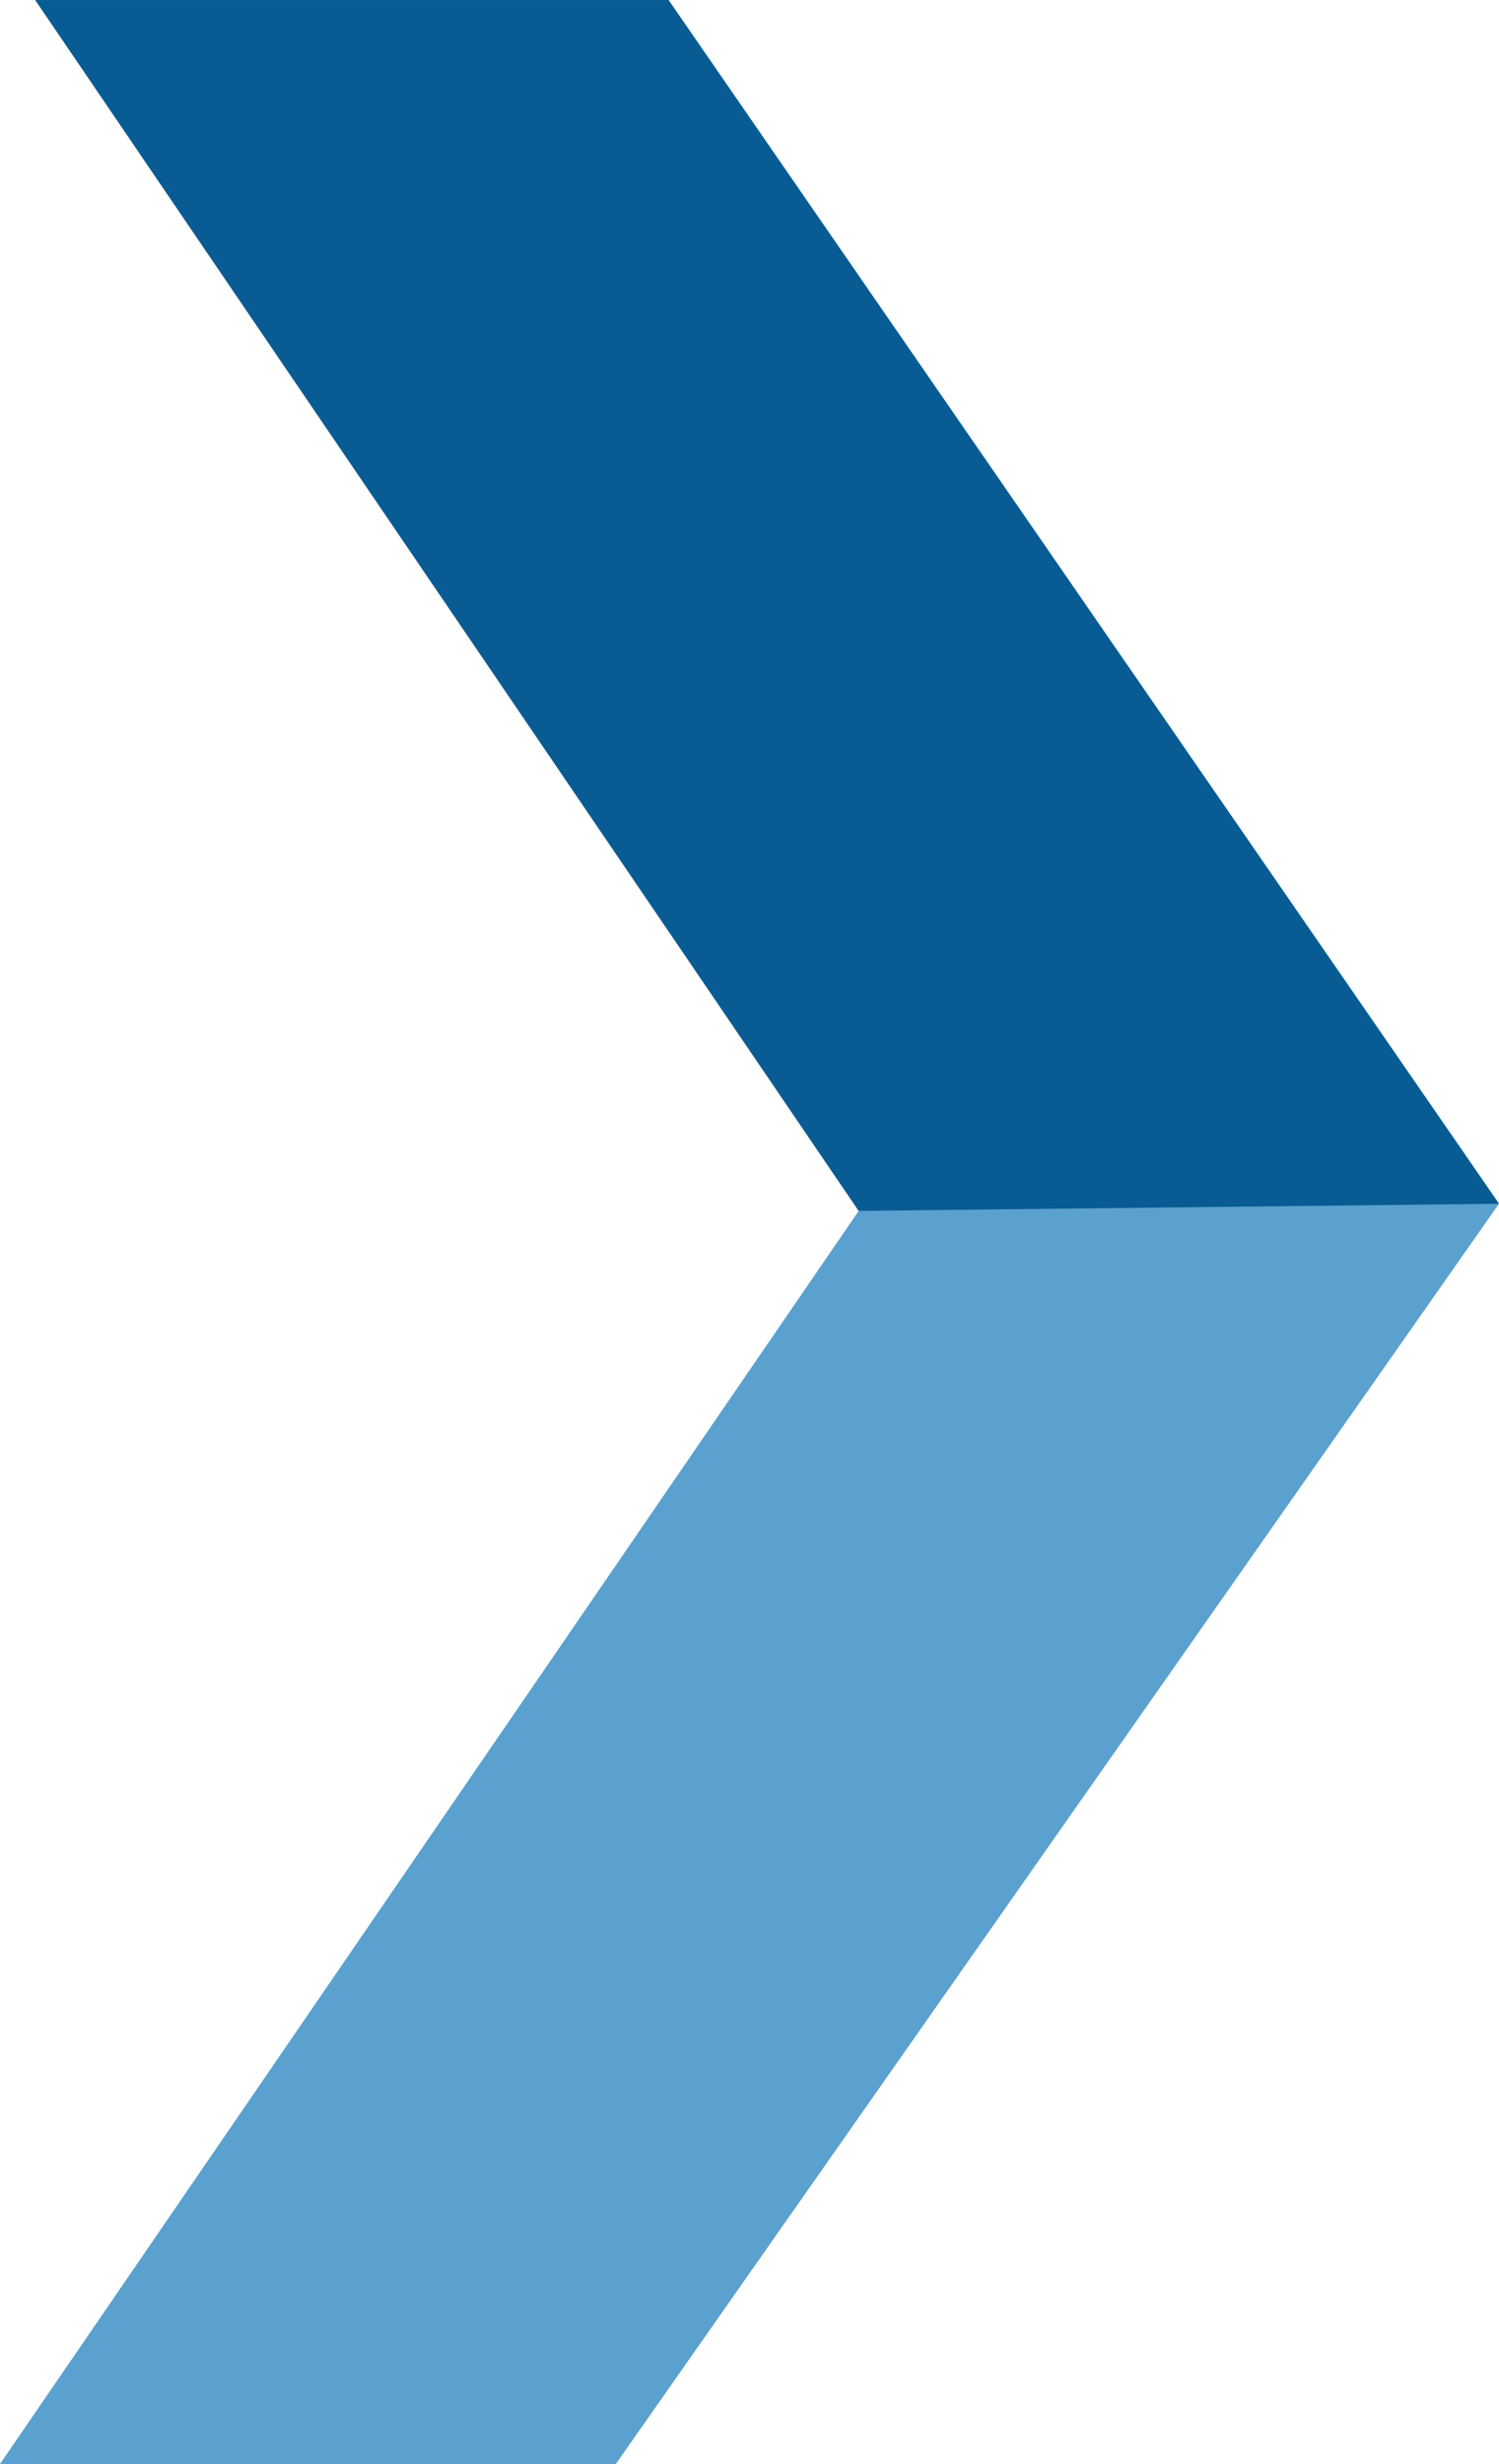
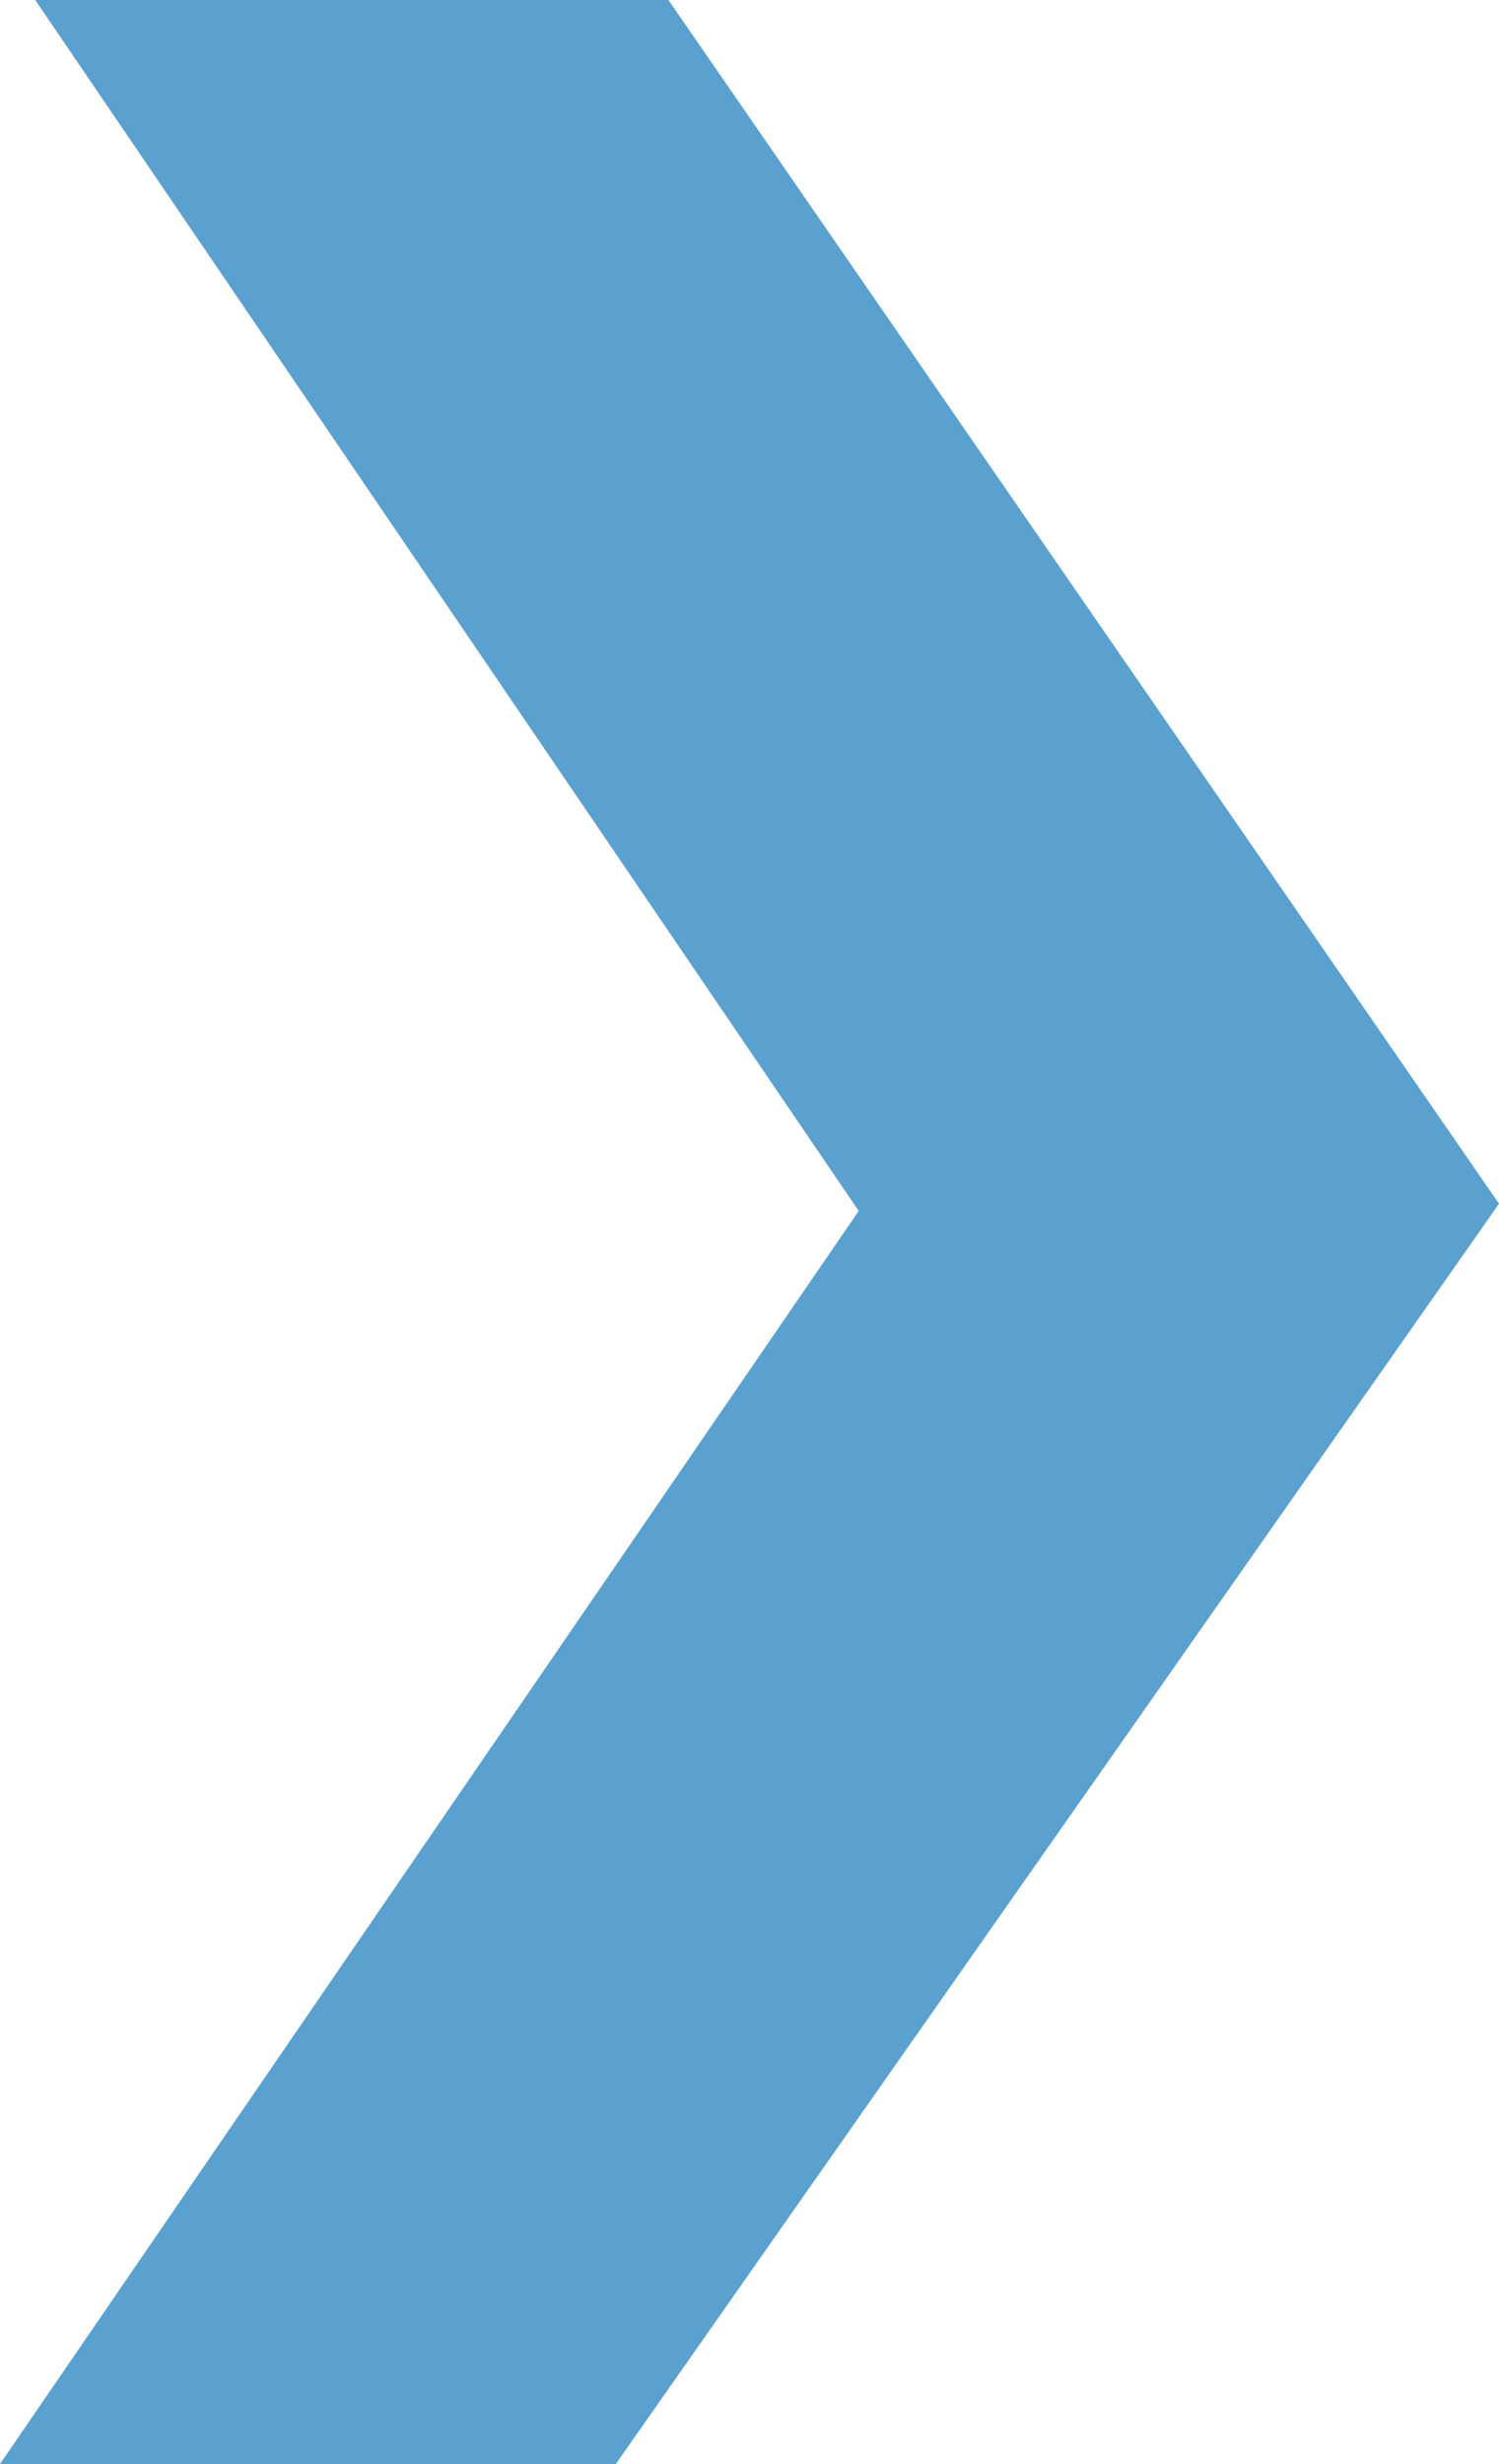
<svg xmlns="http://www.w3.org/2000/svg" version="1.1" id="Layer_1" x="0px" y="0px" width="70.106px" height="115.198px" viewBox="0 0 70.106 115.198" enable-background="new 0 0 70.106 115.198" xml:space="preserve">
  <g>
    <polygon fill="#5AA1CF" points="28.802,115.198 0,115.198 40.16,56.614 1.647,0 31.262,0 70.106,56.277  " />
-     <polygon fill="#095C93" points="40.16,56.614 1.647,0.002 31.268,0.002 70.106,56.28  " />
  </g>
</svg>